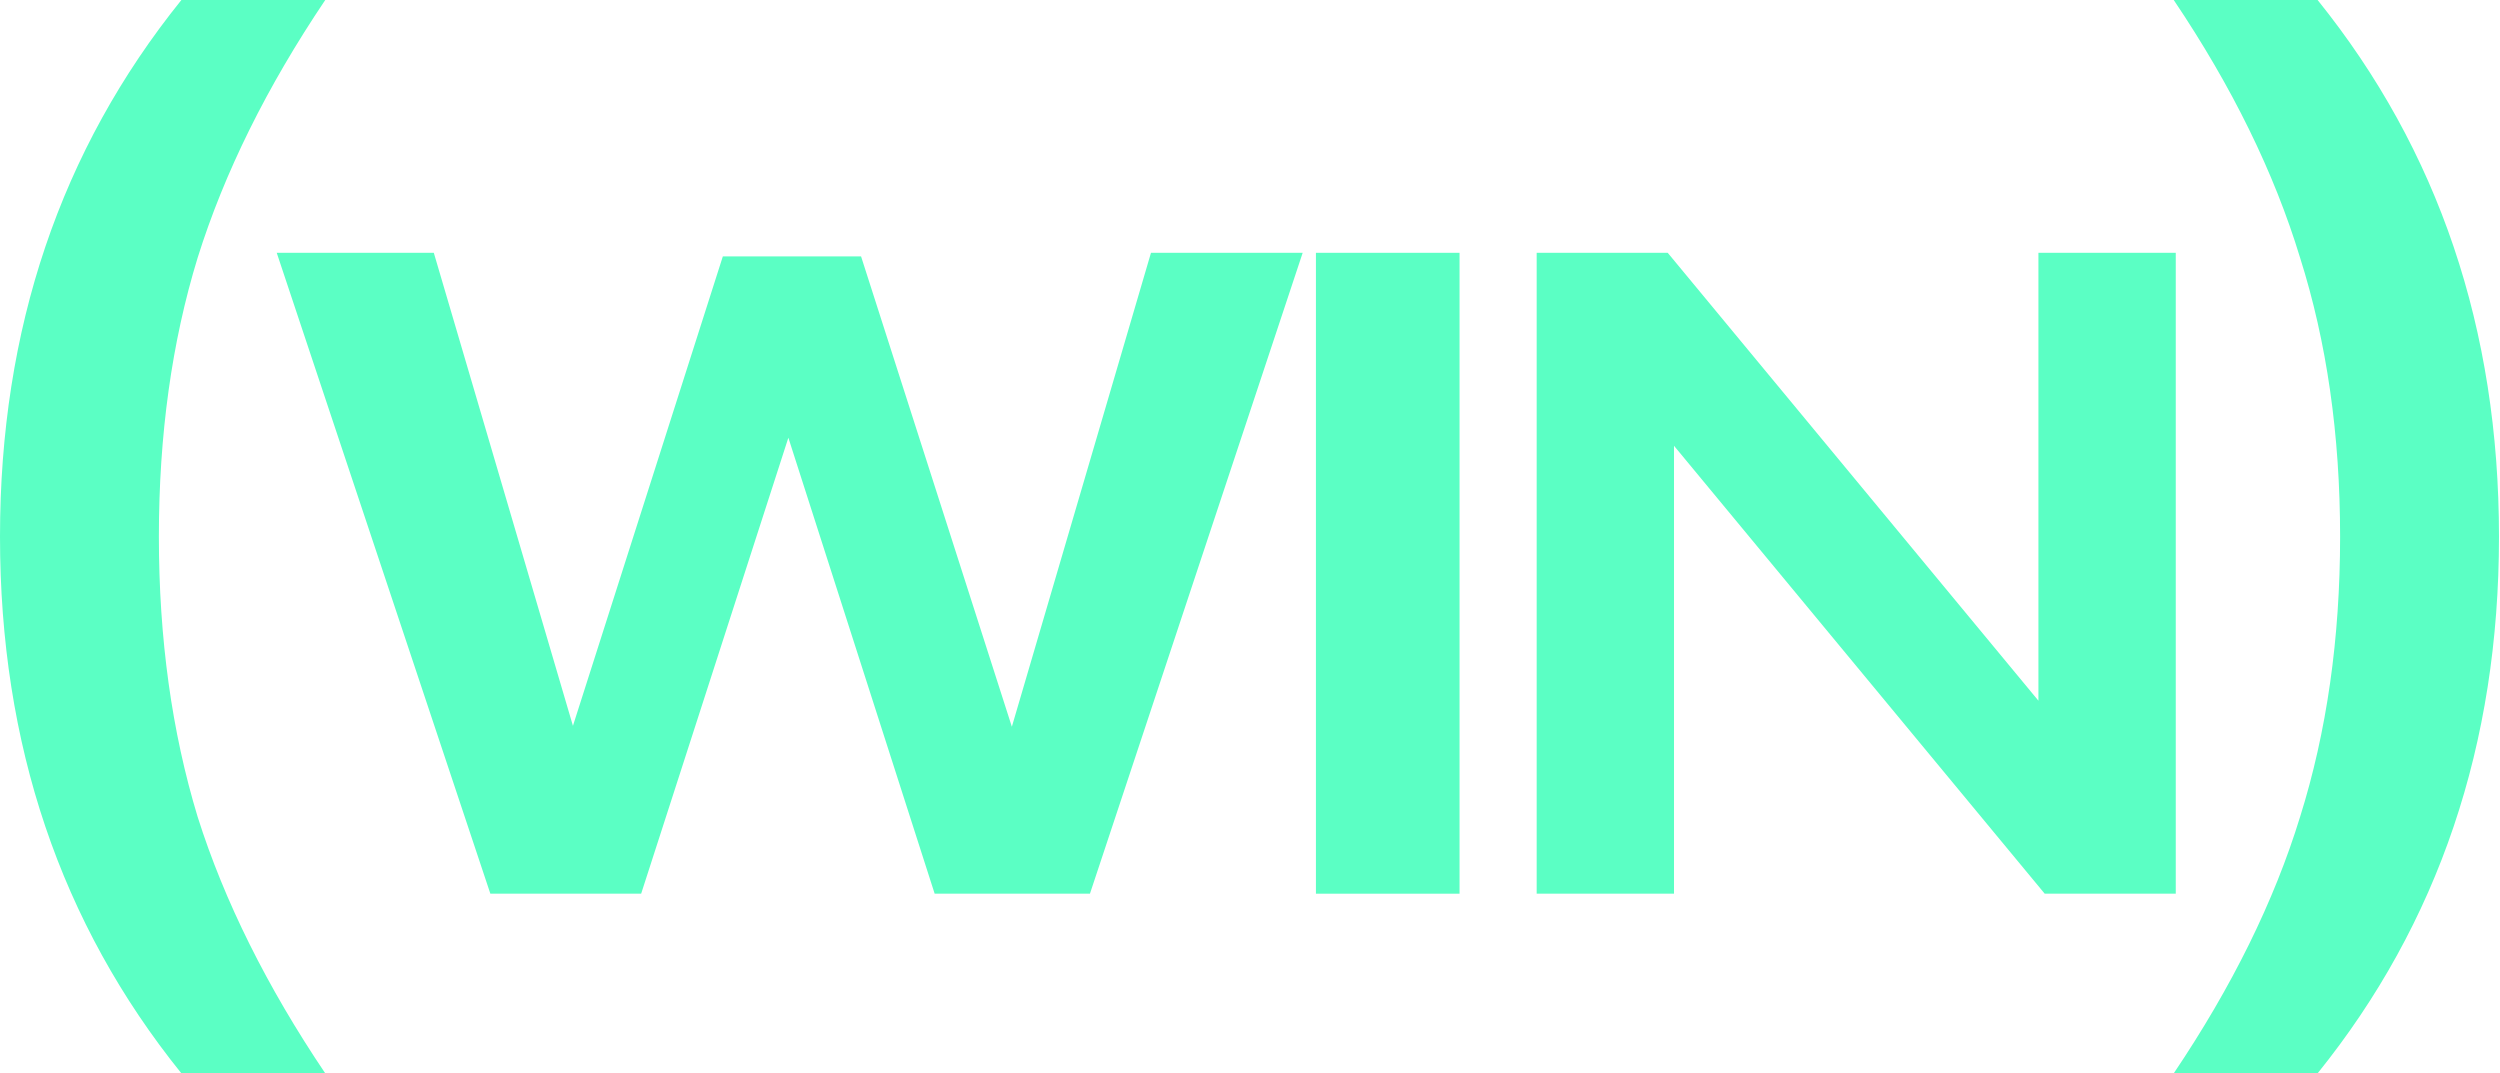
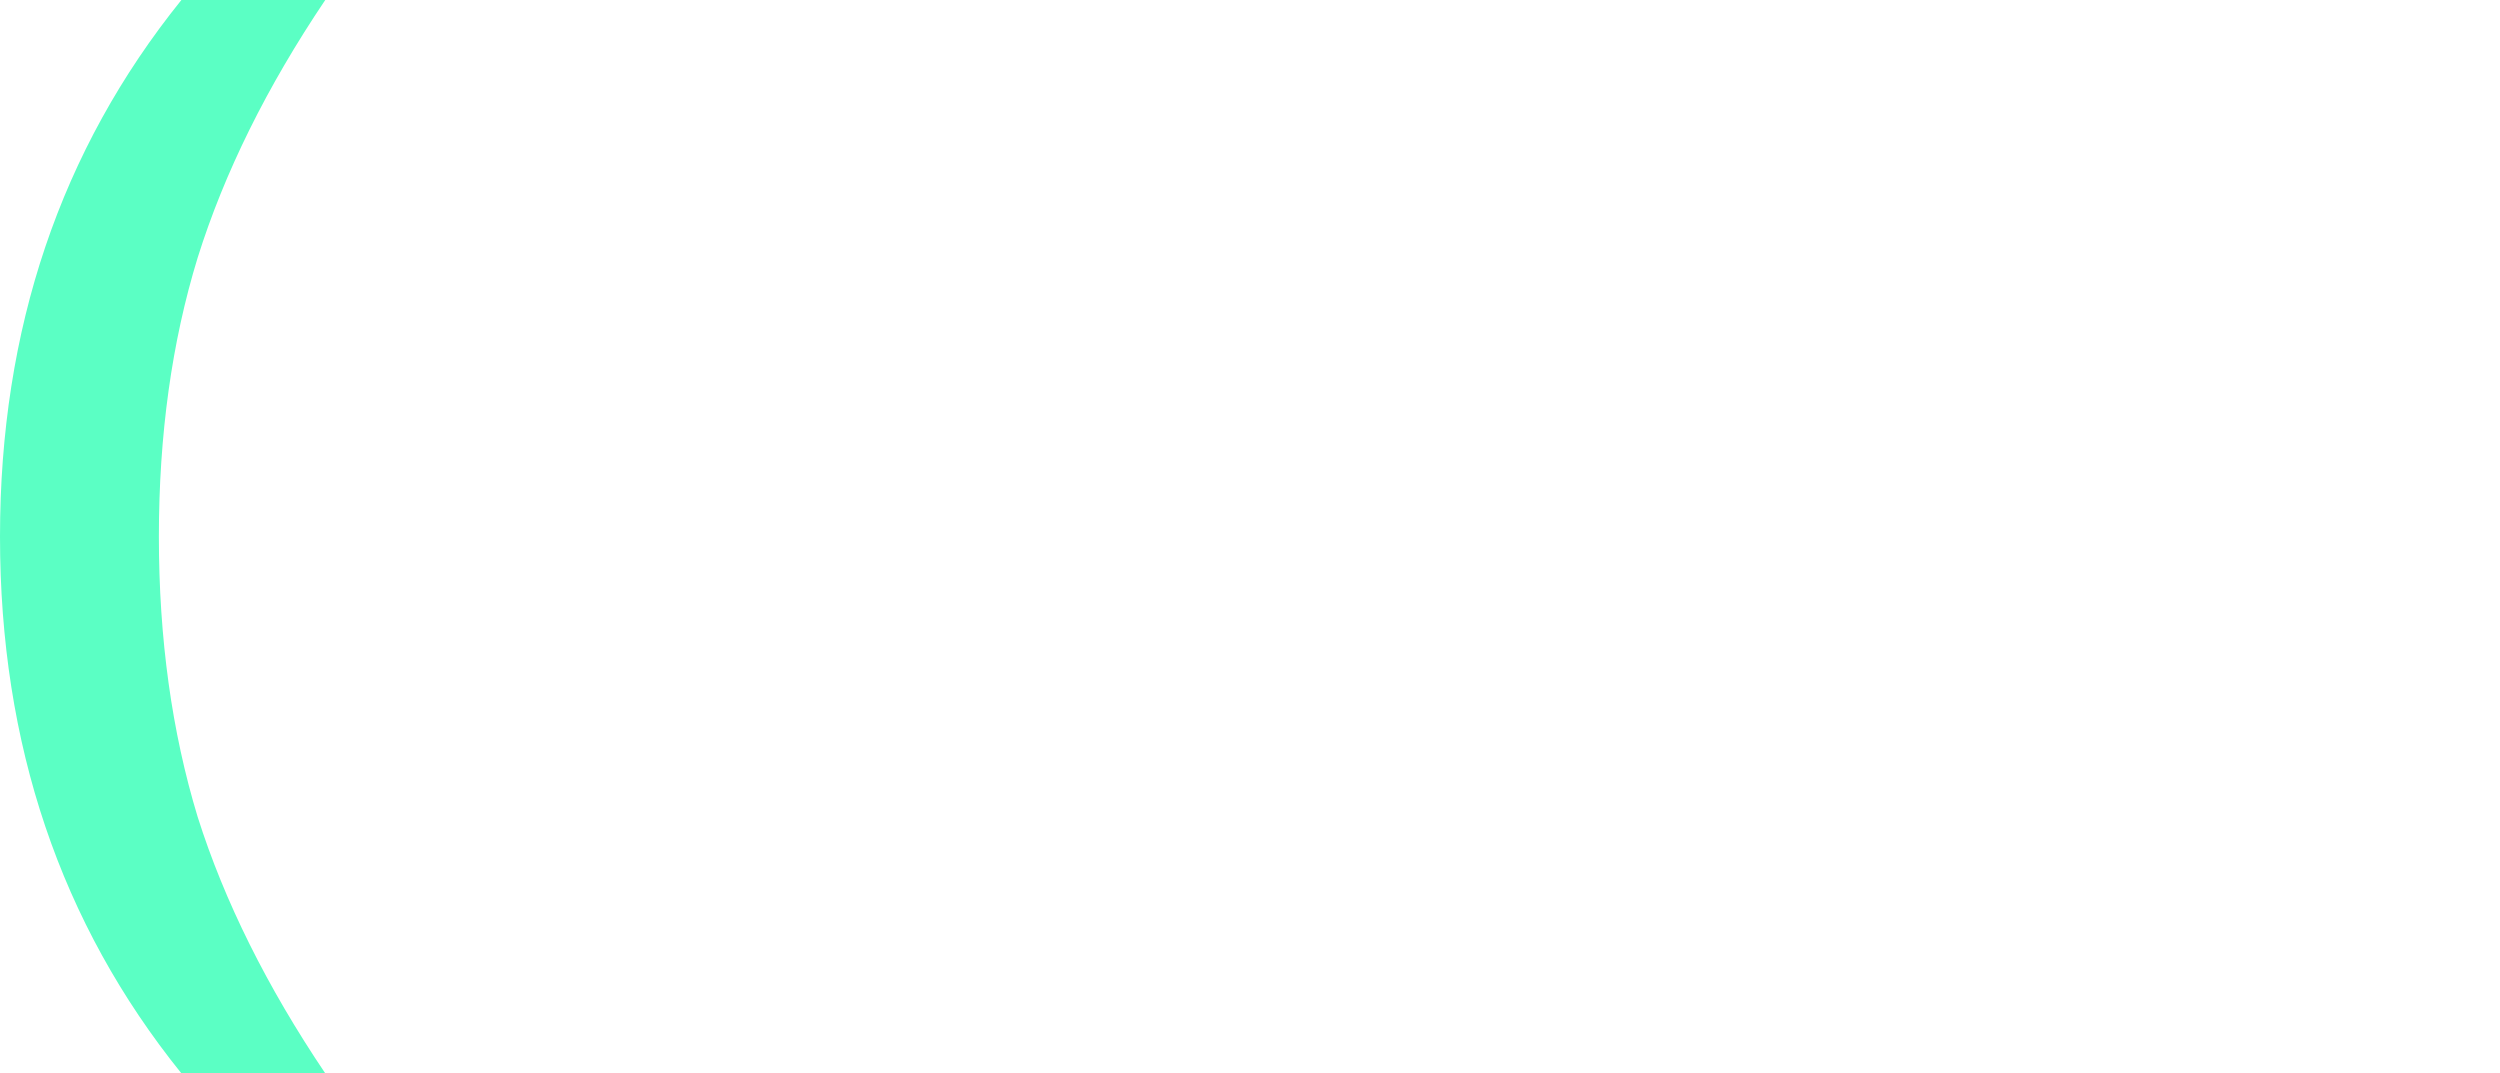
<svg xmlns="http://www.w3.org/2000/svg" width="559" height="240" viewBox="0 0 559 240" fill="none">
-   <path d="M486.046 240C499.099 220.606 508.517 201.492 514.297 182.657C520.265 163.636 523.248 142.751 523.248 120C523.248 97.249 520.265 76.457 514.297 57.622C508.517 38.601 499.099 19.394 486.046 0H518.214C545.253 33.566 558.773 73.566 558.773 120C558.773 166.434 545.253 206.434 518.214 240H486.046Z" fill="#5BFFC4" />
  <path d="M40.559 240C13.52 206.434 0 166.434 0 120C0 73.566 13.52 33.566 40.559 0H72.727C59.674 19.394 50.163 38.601 44.196 57.622C38.415 76.457 35.525 97.249 35.525 120C35.525 142.751 38.415 163.636 44.196 182.657C50.163 201.492 59.674 220.606 72.727 240H40.559Z" fill="#5BFFC4" />
-   <path d="M457.197 199.829L374.308 99.679V199.829H343.6V56.528H372.903L455.792 156.678V56.528H486.5V199.829H457.197Z" fill="#5BFFC4" />
-   <path d="M294.241 199.829V56.528H326.354V199.829H294.241Z" fill="#5BFFC4" />
-   <path d="M208.991 199.829L176.277 97.873L143.362 199.829H109.644L61.877 56.528H97L128.109 162.298L161.626 57.331H192.534L226.251 162.498L257.36 56.528H291.279L243.712 199.829H208.991Z" fill="#5BFFC4" />
</svg>